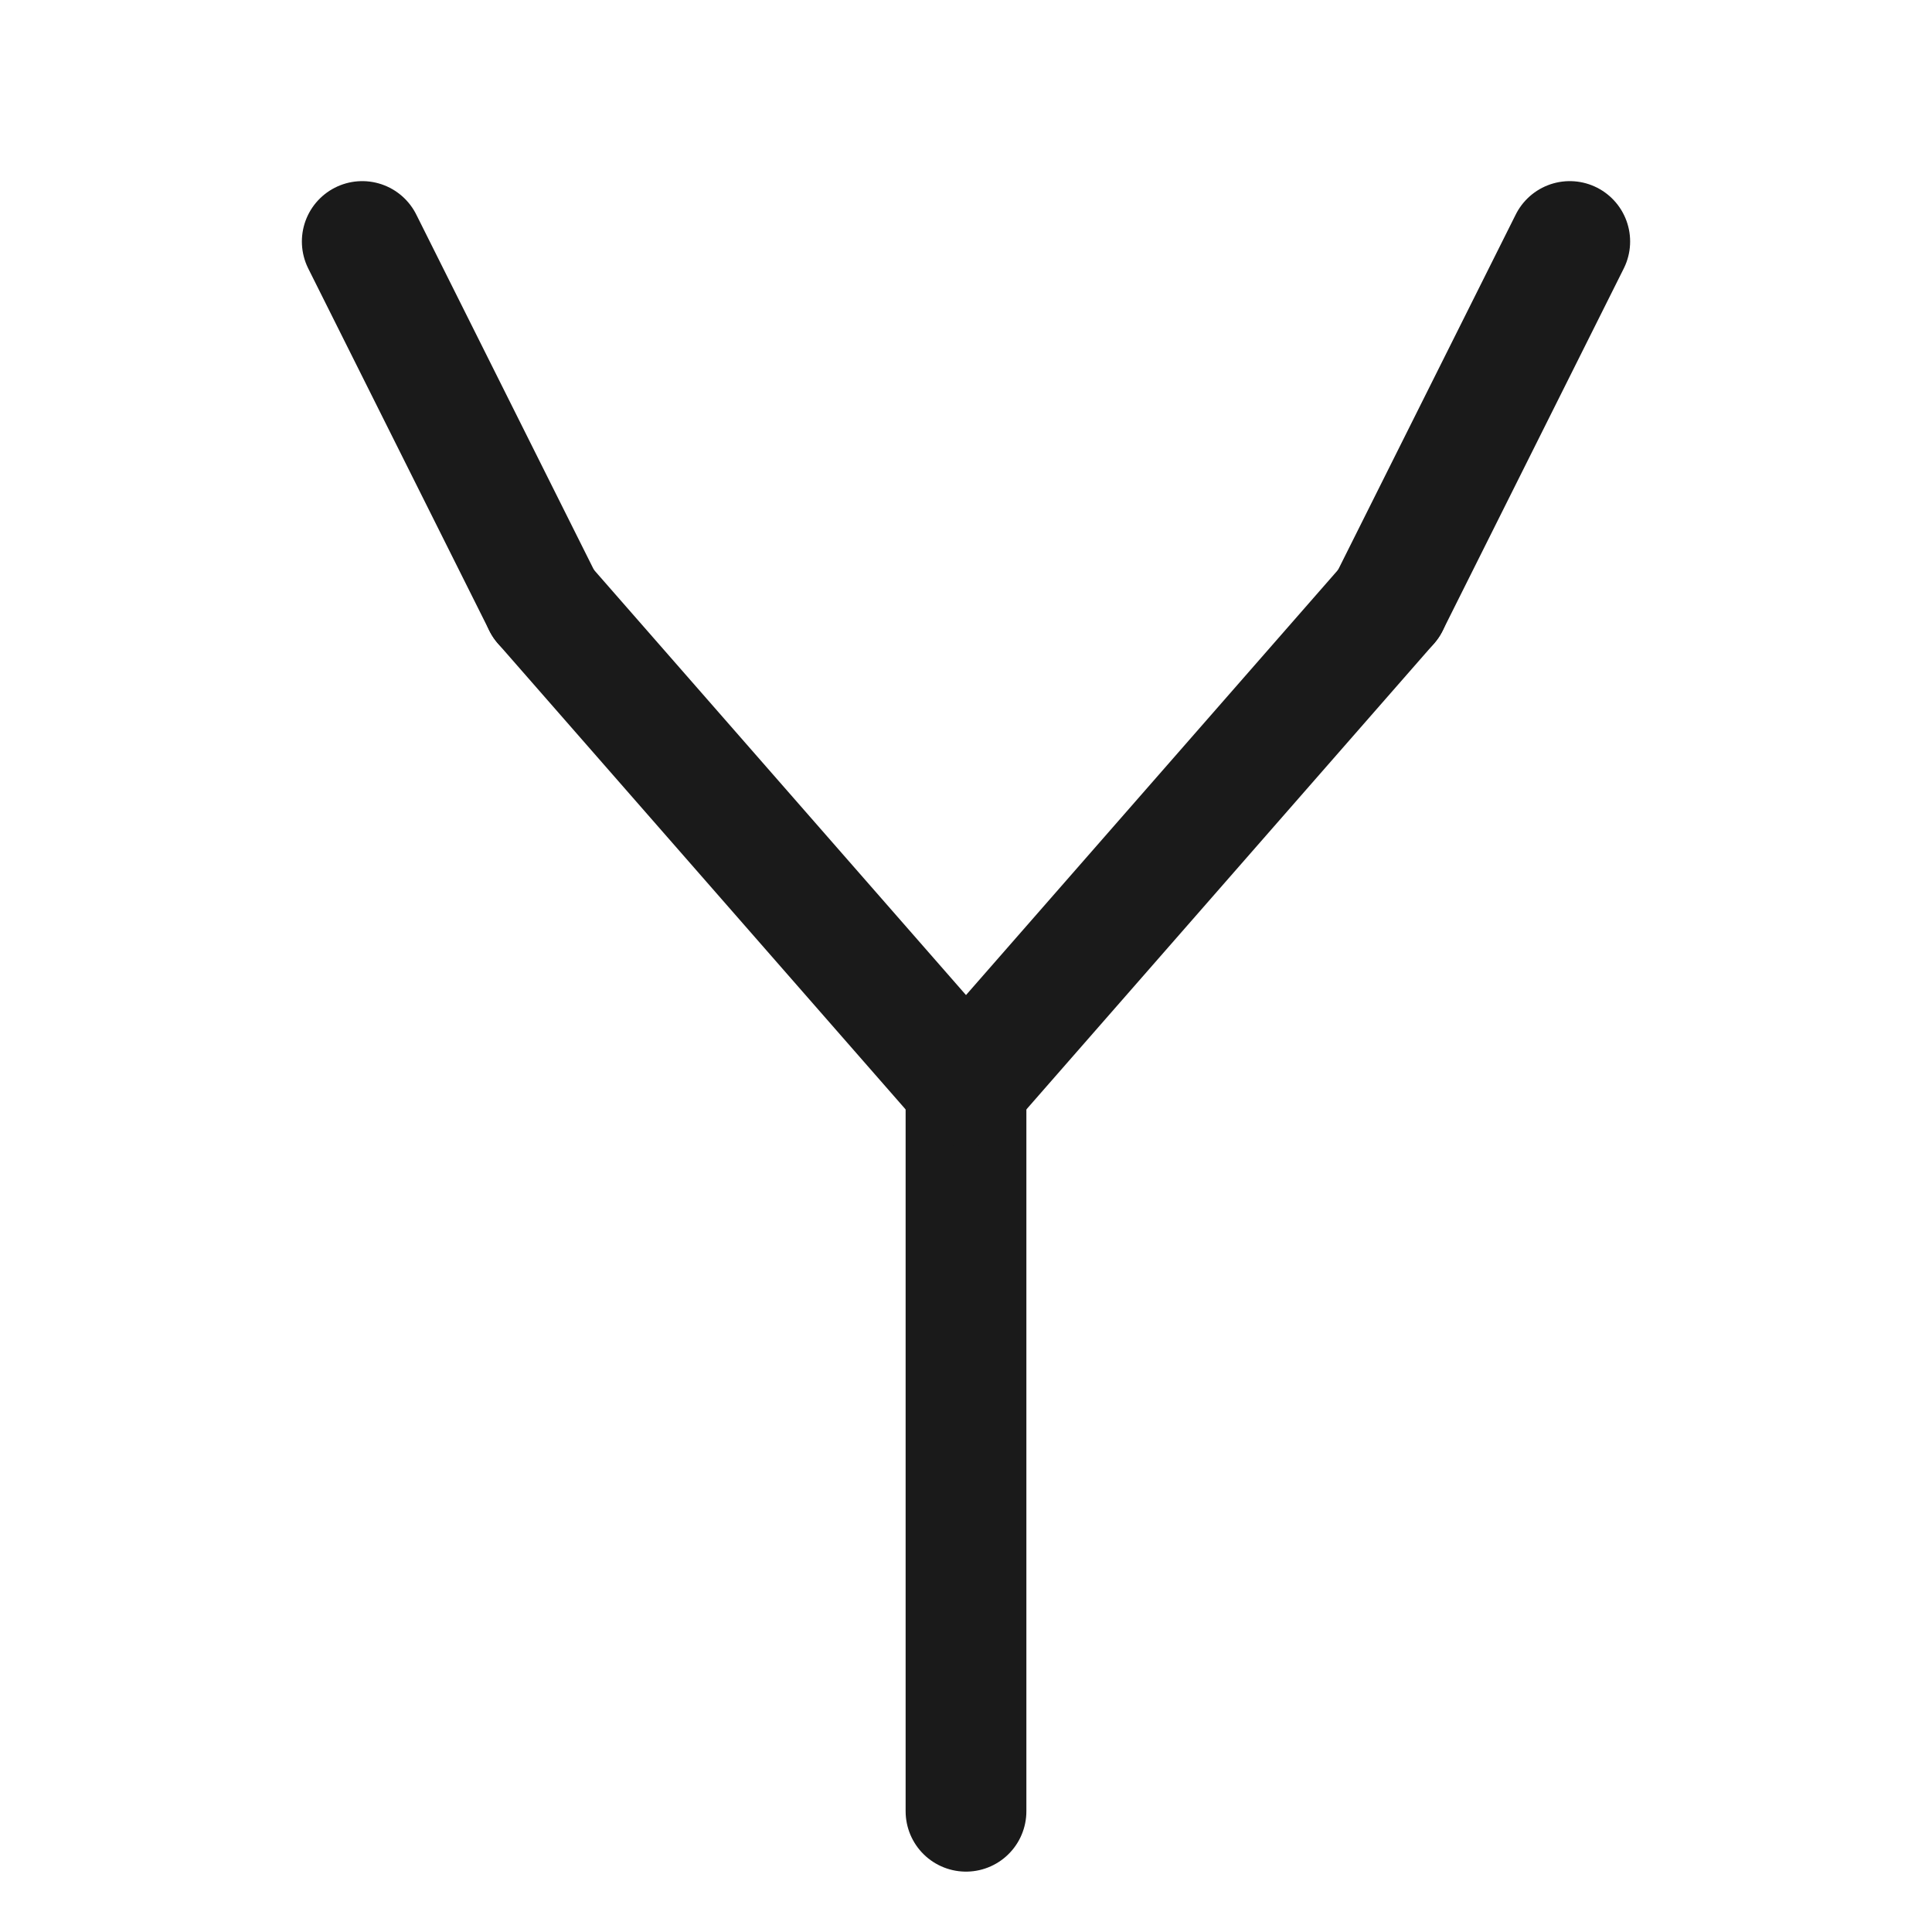
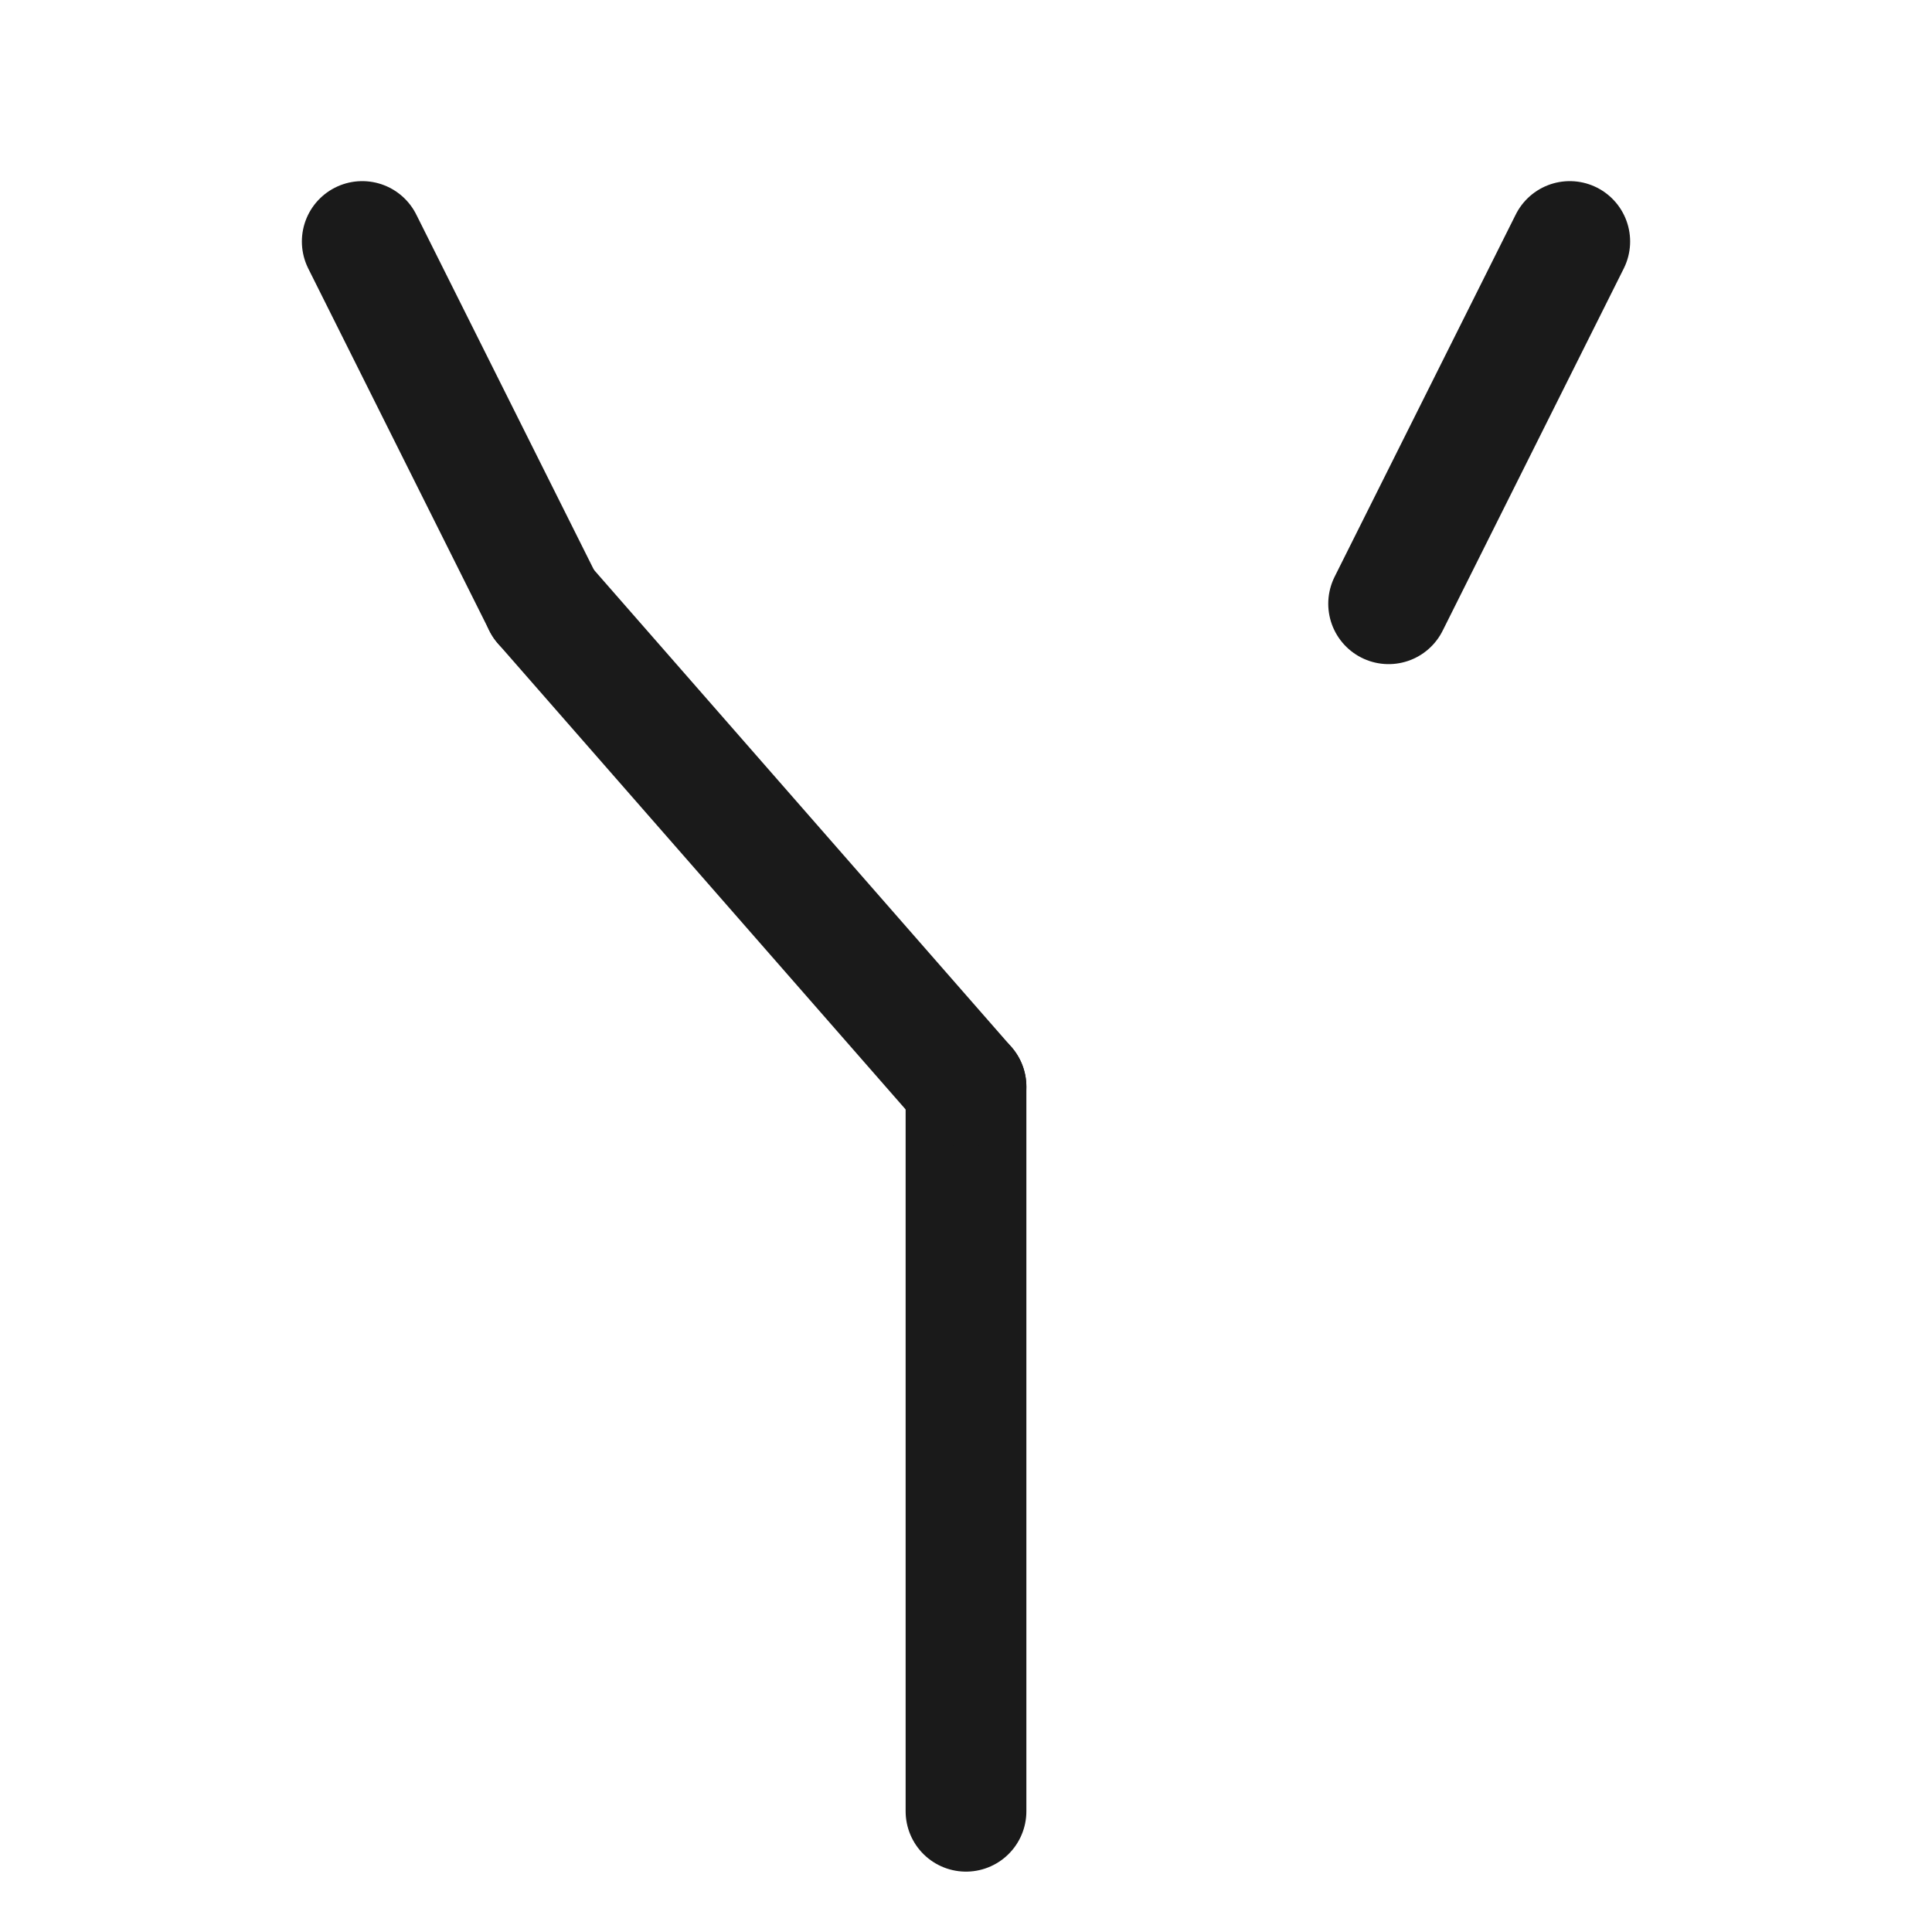
<svg xmlns="http://www.w3.org/2000/svg" width="32" height="32" viewBox="0 0 32 32" fill="none">
  <path d="M16 30V18" stroke="#1A1A1A" stroke-width="2" stroke-linecap="round" stroke-linejoin="round" />
  <path d="M16 18L9 10" stroke="#1A1A1A" stroke-width="2" stroke-linecap="round" stroke-linejoin="round" />
-   <path d="M16 18L23 10" stroke="#1A1A1A" stroke-width="2" stroke-linecap="round" stroke-linejoin="round" />
  <path d="M9 10L6 4" stroke="#1A1A1A" stroke-width="2" stroke-linecap="round" stroke-linejoin="round" />
  <path d="M23 10L26 4" stroke="#1A1A1A" stroke-width="2" stroke-linecap="round" stroke-linejoin="round" />
</svg>